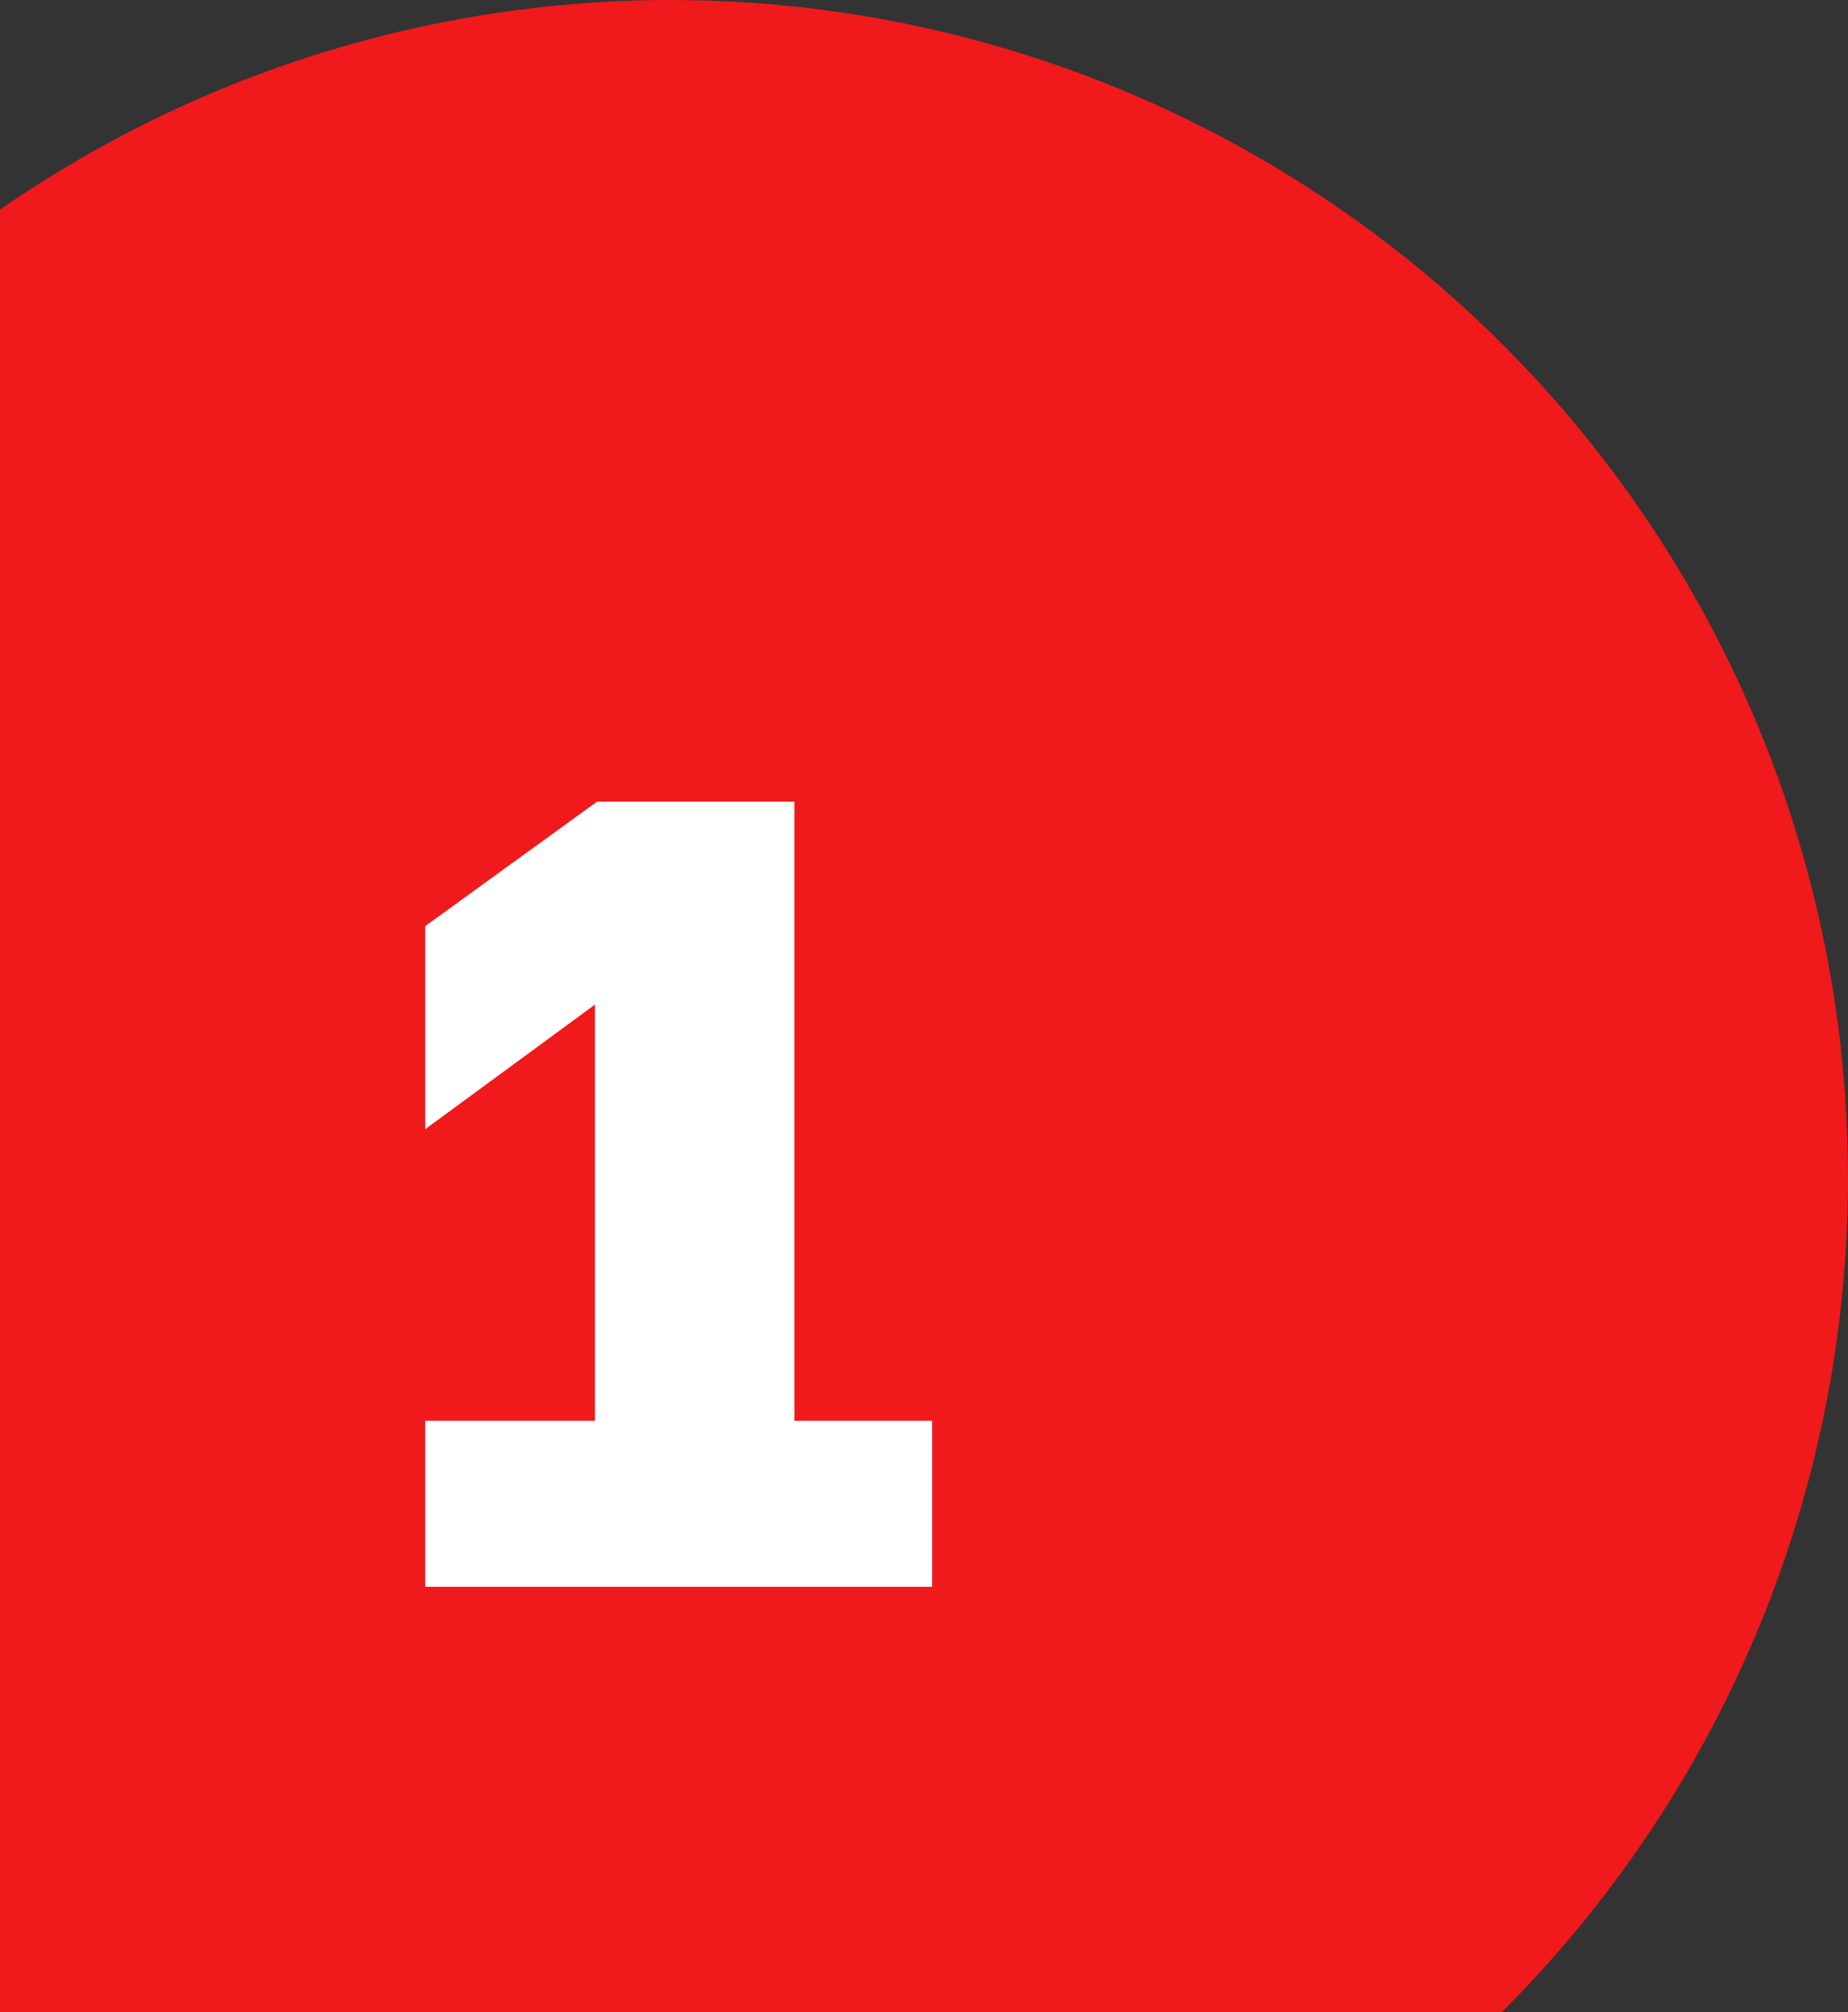
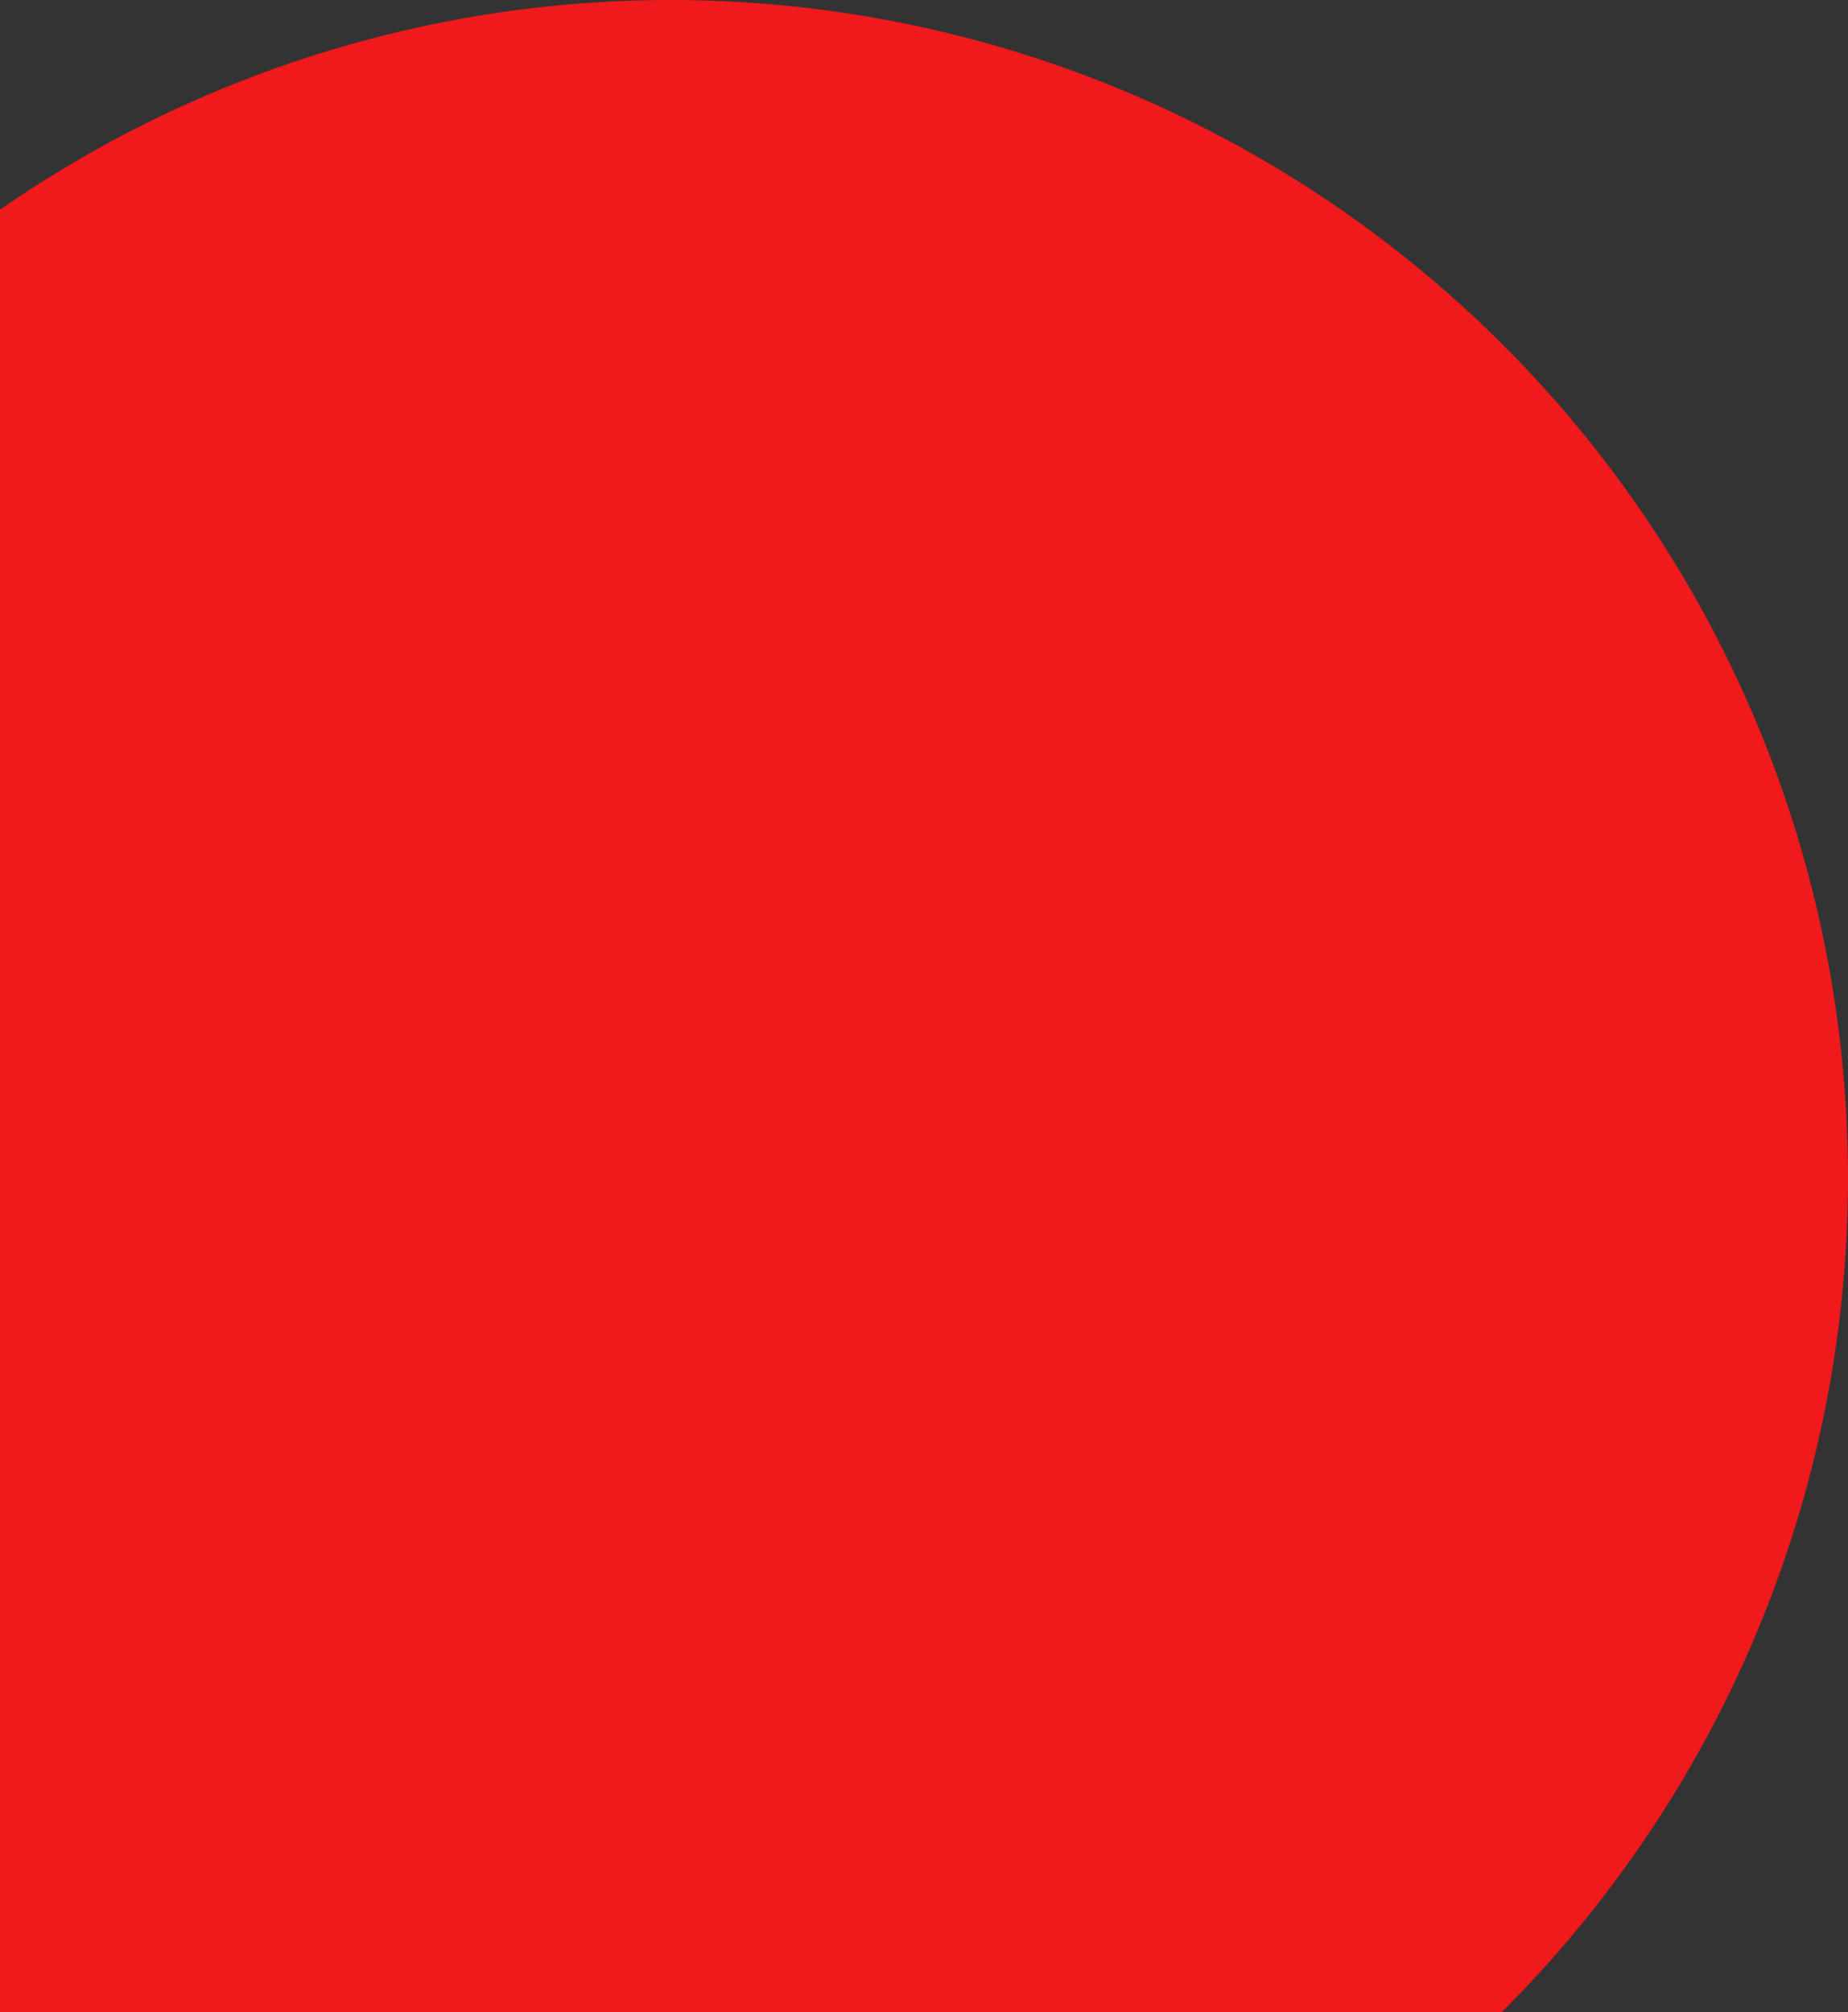
<svg xmlns="http://www.w3.org/2000/svg" width="113" height="123" viewBox="0 0 113 123" fill="none">
  <rect x="0" y="0" width="113" height="123" fill="#333333" stroke="none" />
  <circle cx="41" cy="72" r="72" fill="#F0191C" />
-   <path d="M26 97V86.851H36.378V61.411L26 69.023V56.611L36.513 49H48.576V86.851H57V97H26Z" fill="white" />
</svg>